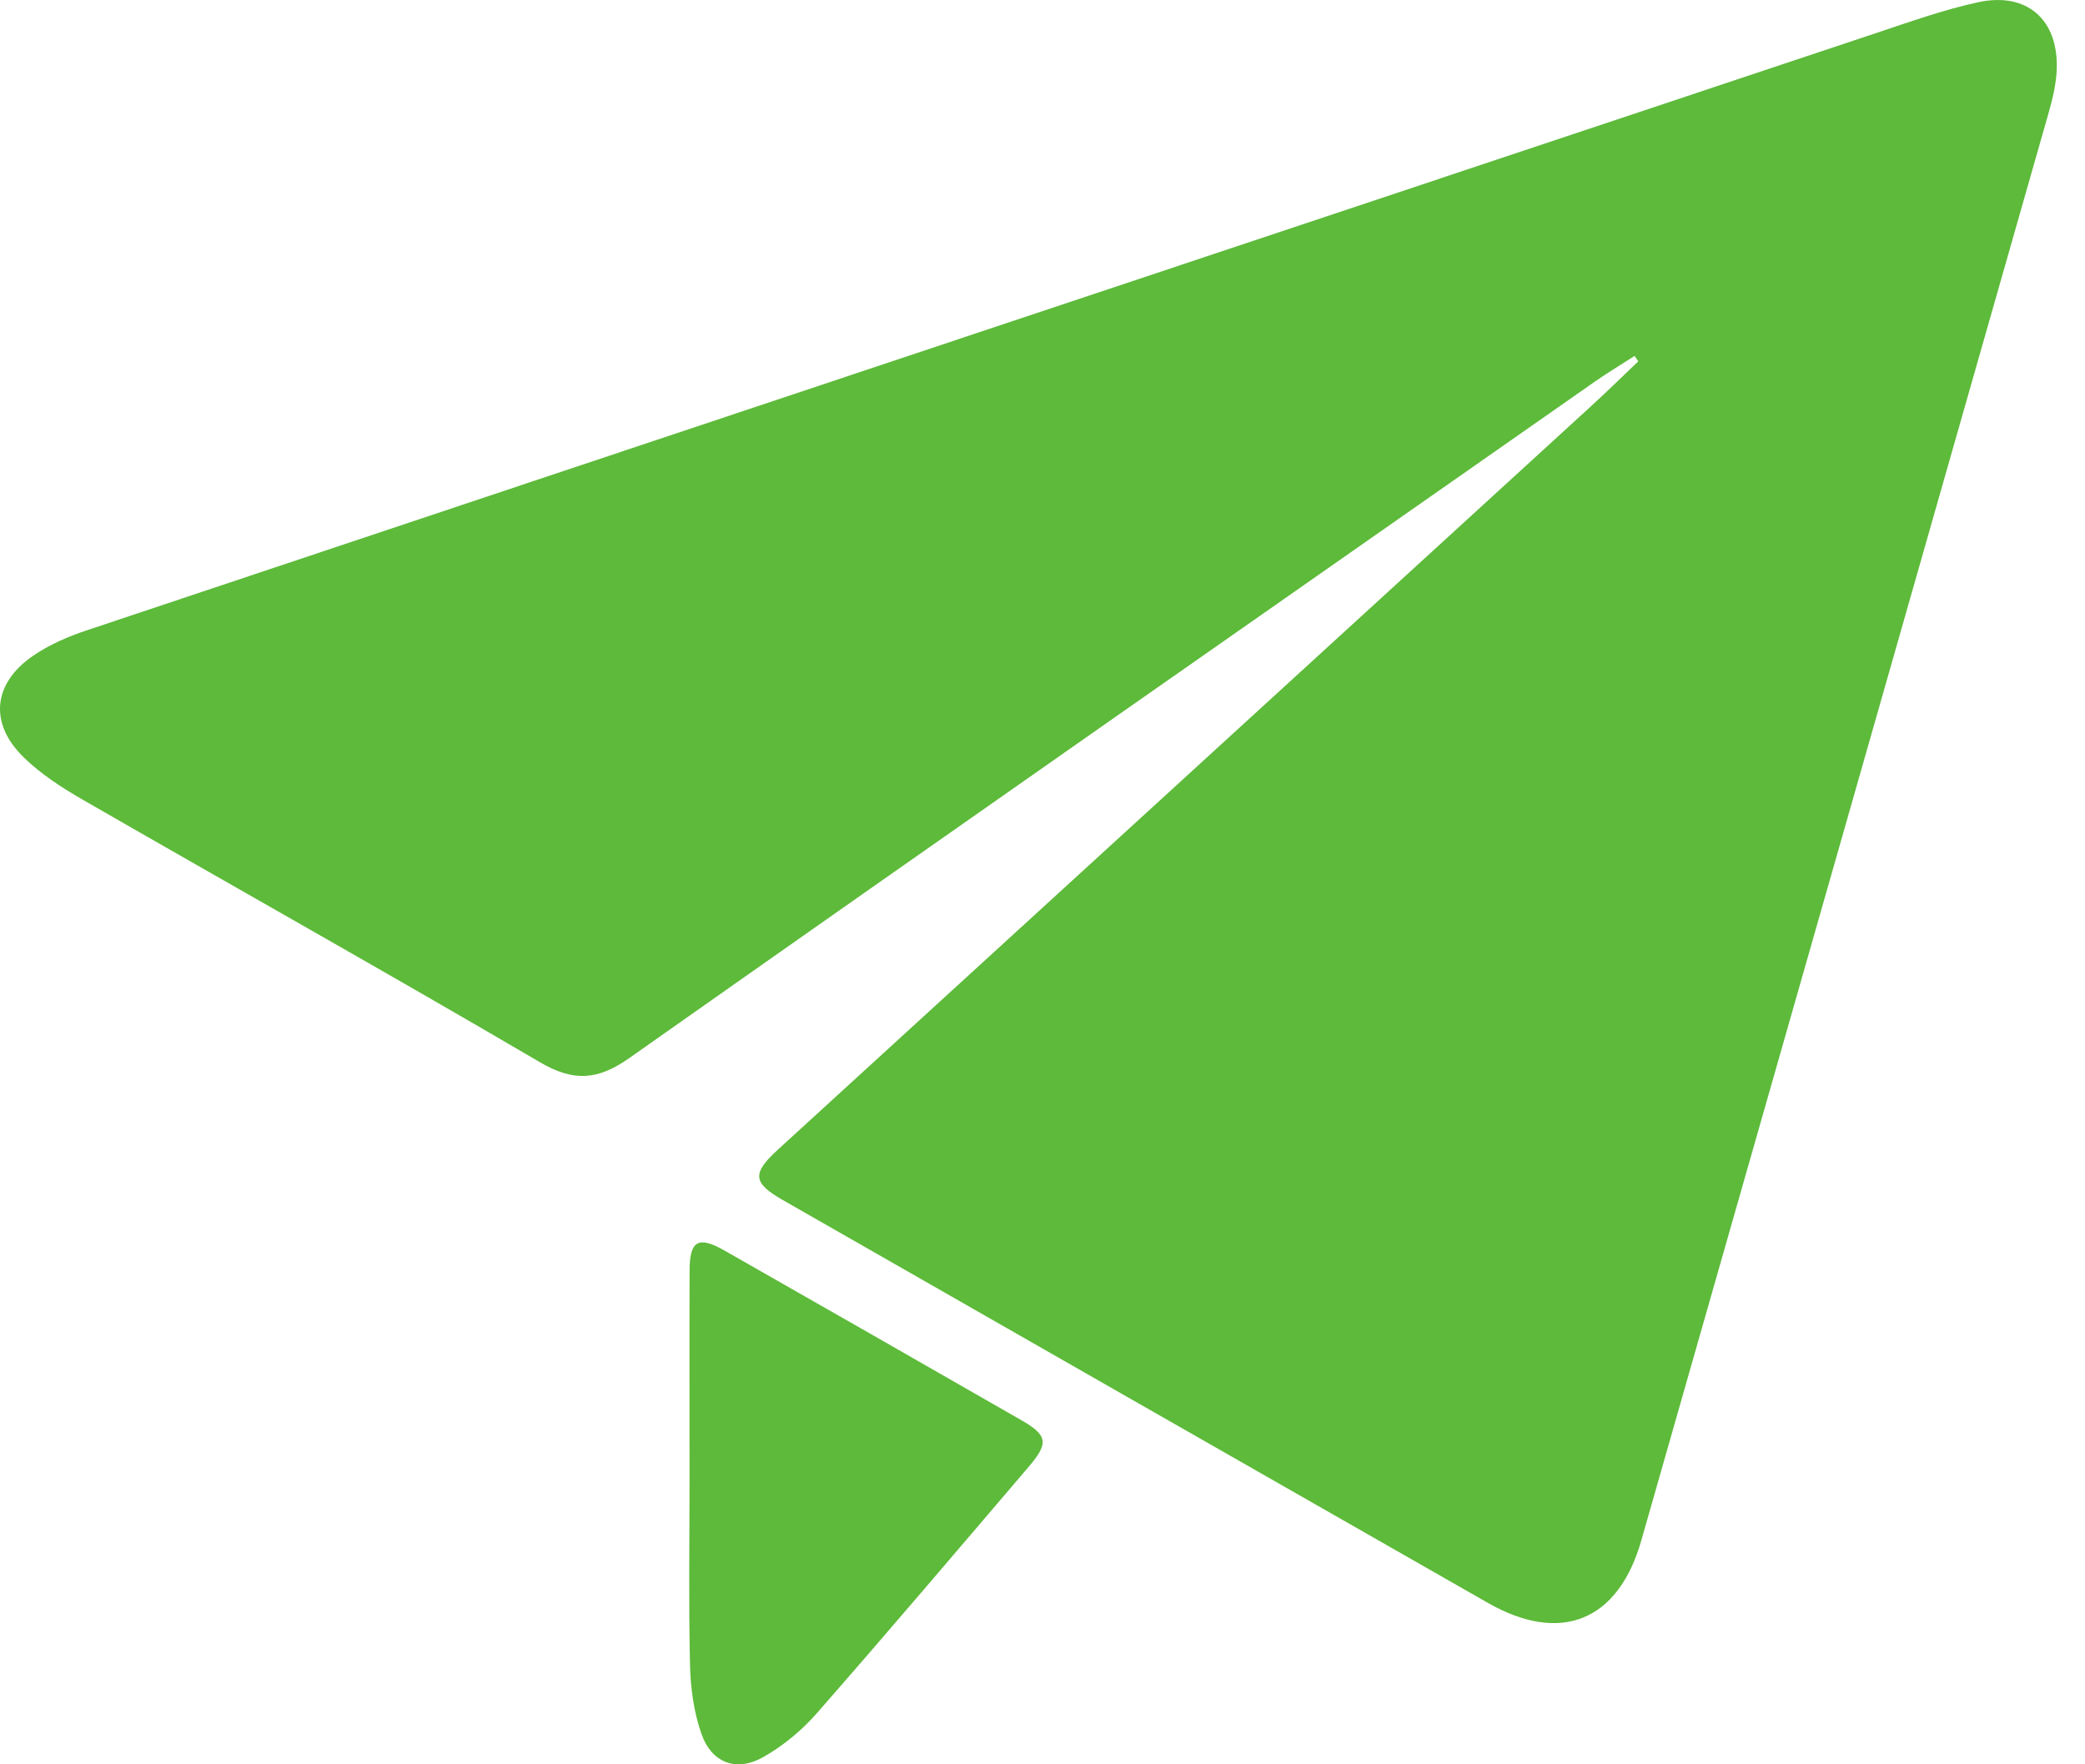
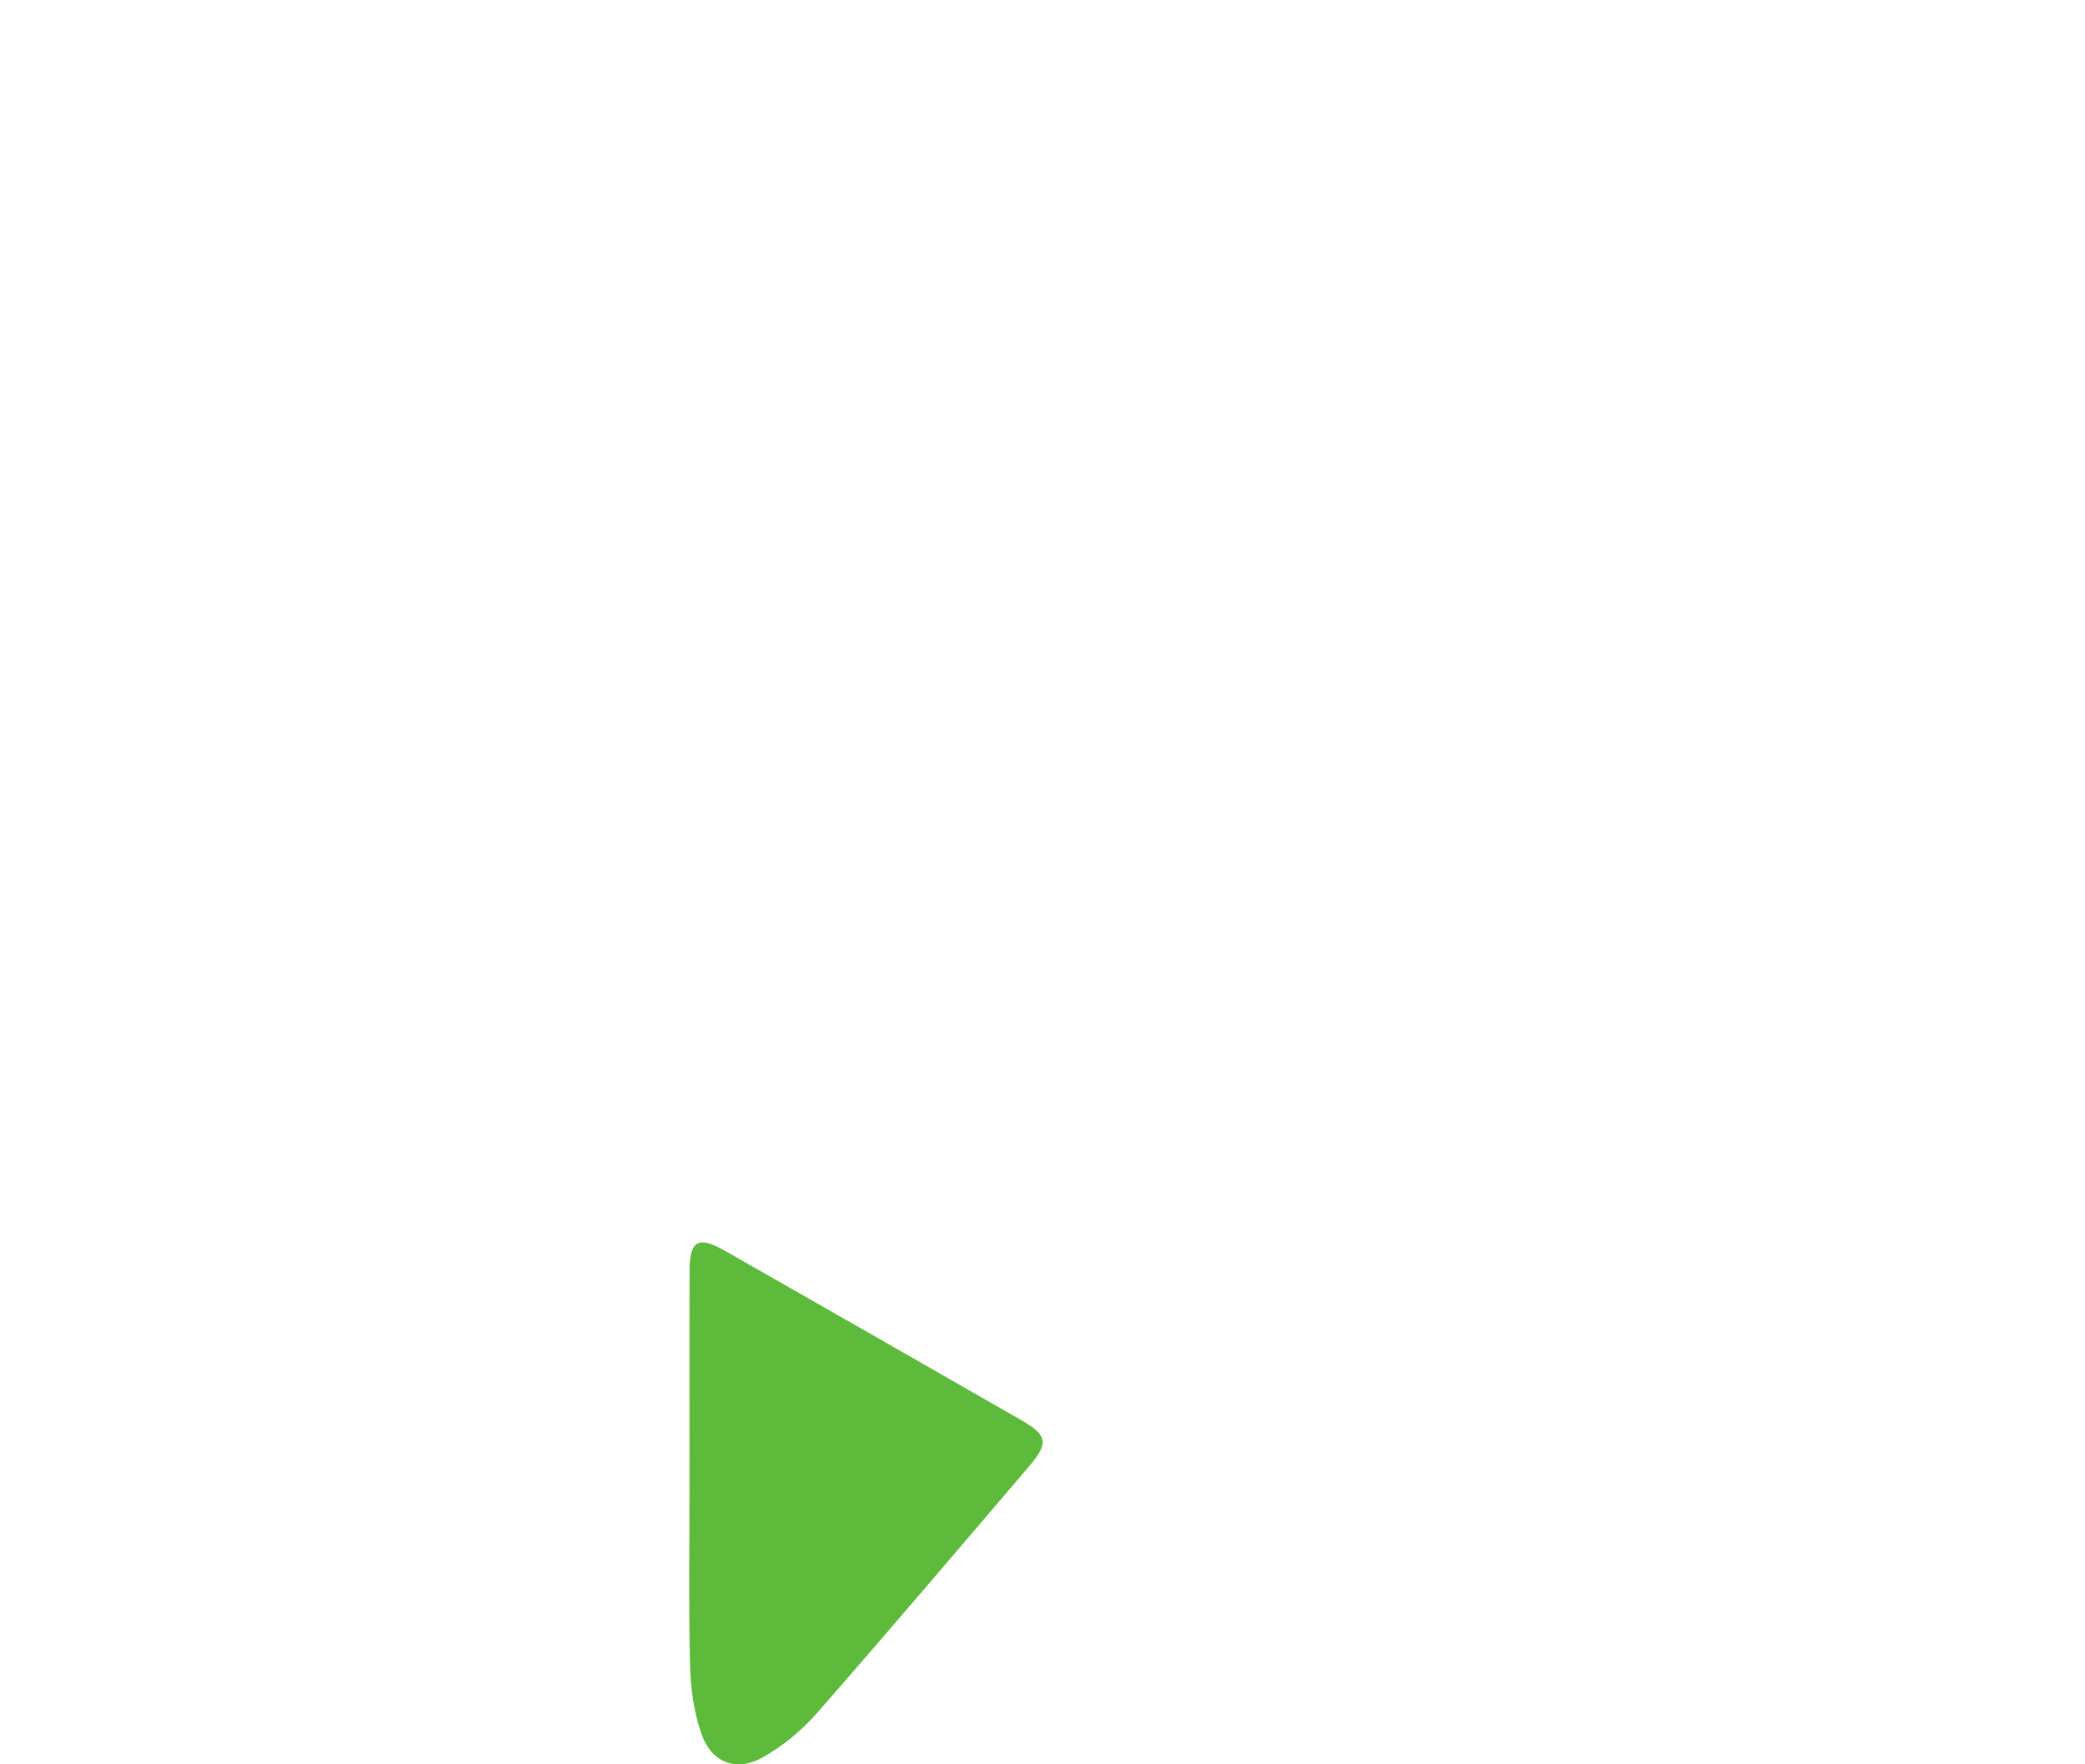
<svg xmlns="http://www.w3.org/2000/svg" width="39" height="33" viewBox="0 0 39 33" fill="none">
-   <path d="M30.574 6.658C30.327 6.817 30.075 6.968 29.834 7.136C23.81 11.349 17.782 15.557 11.771 19.79C11.184 20.204 10.732 20.238 10.103 19.87C7.265 18.206 4.394 16.597 1.543 14.955C1.155 14.732 0.768 14.48 0.449 14.171C-0.208 13.535 -0.137 12.786 0.617 12.267C0.921 12.058 1.276 11.905 1.628 11.788C12.788 8.057 23.95 4.334 35.112 0.612C35.738 0.404 36.364 0.179 37.006 0.041C37.915 -0.155 38.507 0.371 38.471 1.298C38.461 1.564 38.398 1.833 38.325 2.091C35.786 11 33.243 19.908 30.7 28.815C30.271 30.319 29.195 30.759 27.832 29.981C23.434 27.472 19.037 24.958 14.641 22.445C14.083 22.125 14.062 21.951 14.544 21.509C19.606 16.88 24.671 12.253 29.733 7.623C30.042 7.341 30.341 7.048 30.644 6.759C30.621 6.725 30.598 6.691 30.575 6.657L30.574 6.658Z" fill="#5DBA3A" />
  <path d="M12.898 27.635C12.898 26.343 12.894 25.051 12.899 23.758C12.901 23.203 13.064 23.112 13.553 23.391C15.405 24.445 17.254 25.502 19.102 26.562C19.596 26.845 19.621 26.992 19.244 27.432C17.927 28.974 16.615 30.52 15.278 32.045C14.997 32.366 14.648 32.655 14.278 32.864C13.773 33.15 13.309 32.975 13.119 32.426C12.979 32.024 12.917 31.579 12.907 31.151C12.88 29.98 12.898 28.807 12.898 27.635V27.635Z" fill="#5DBA3A" />
</svg>